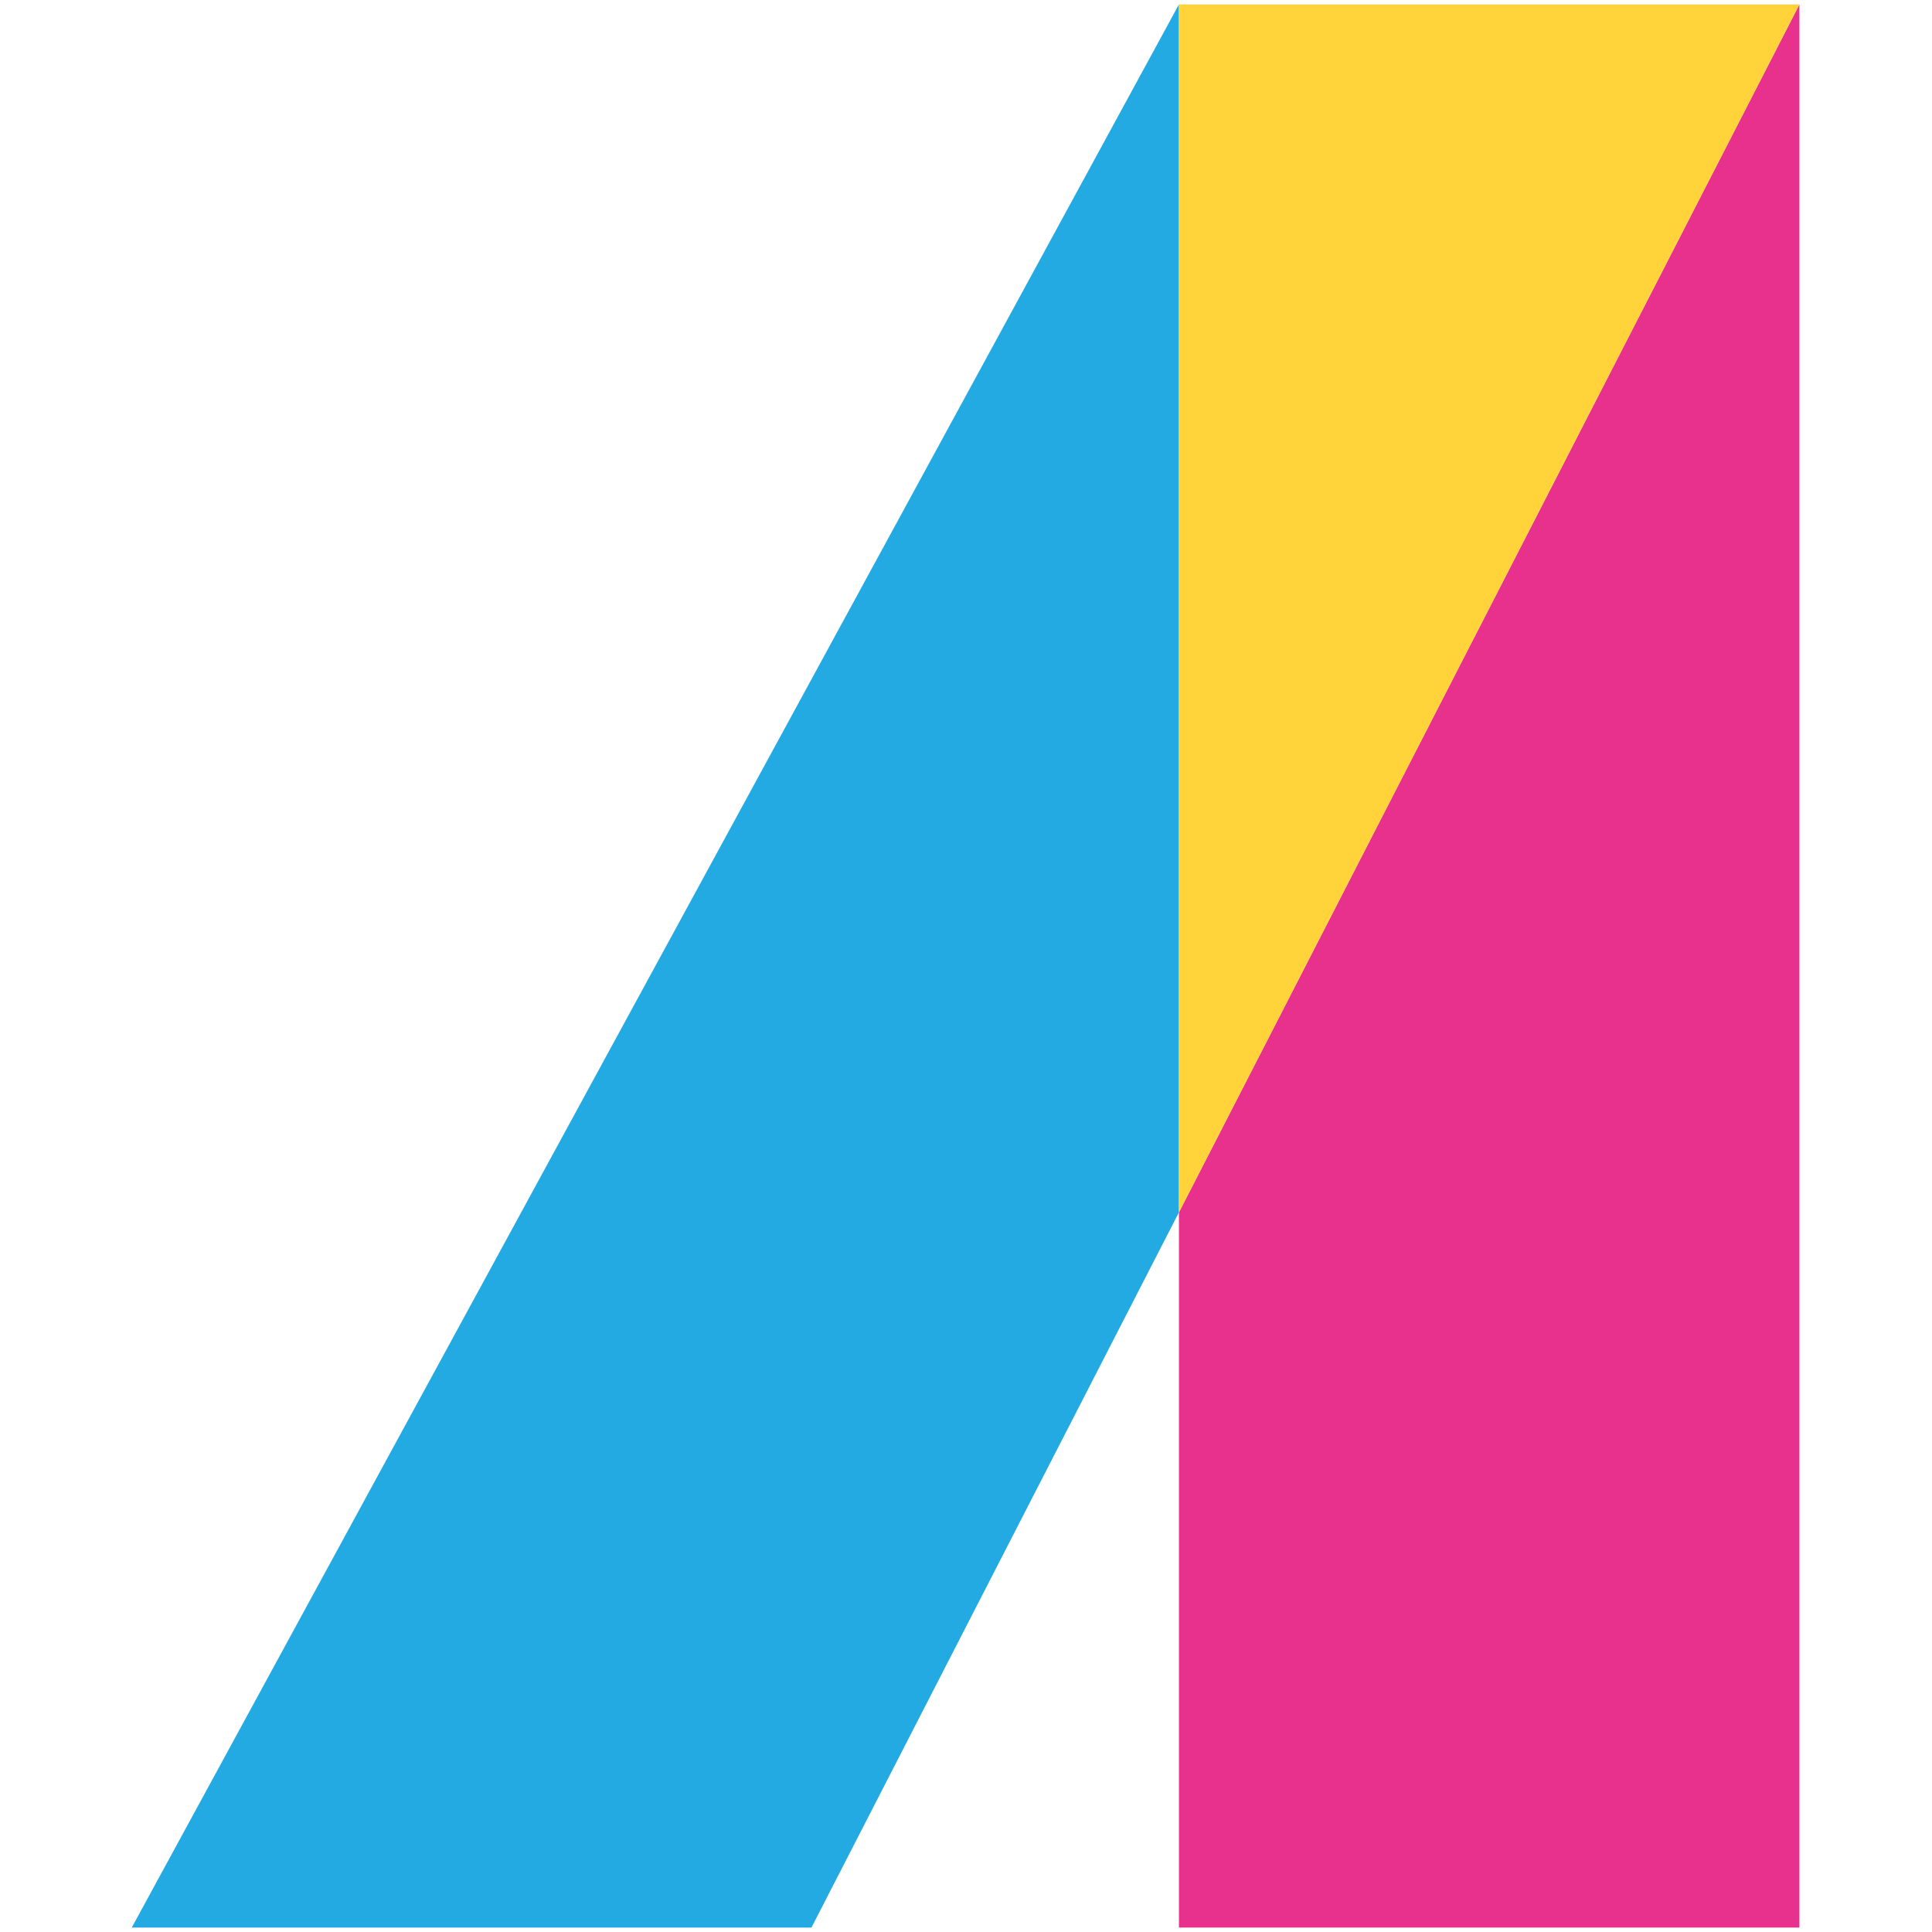
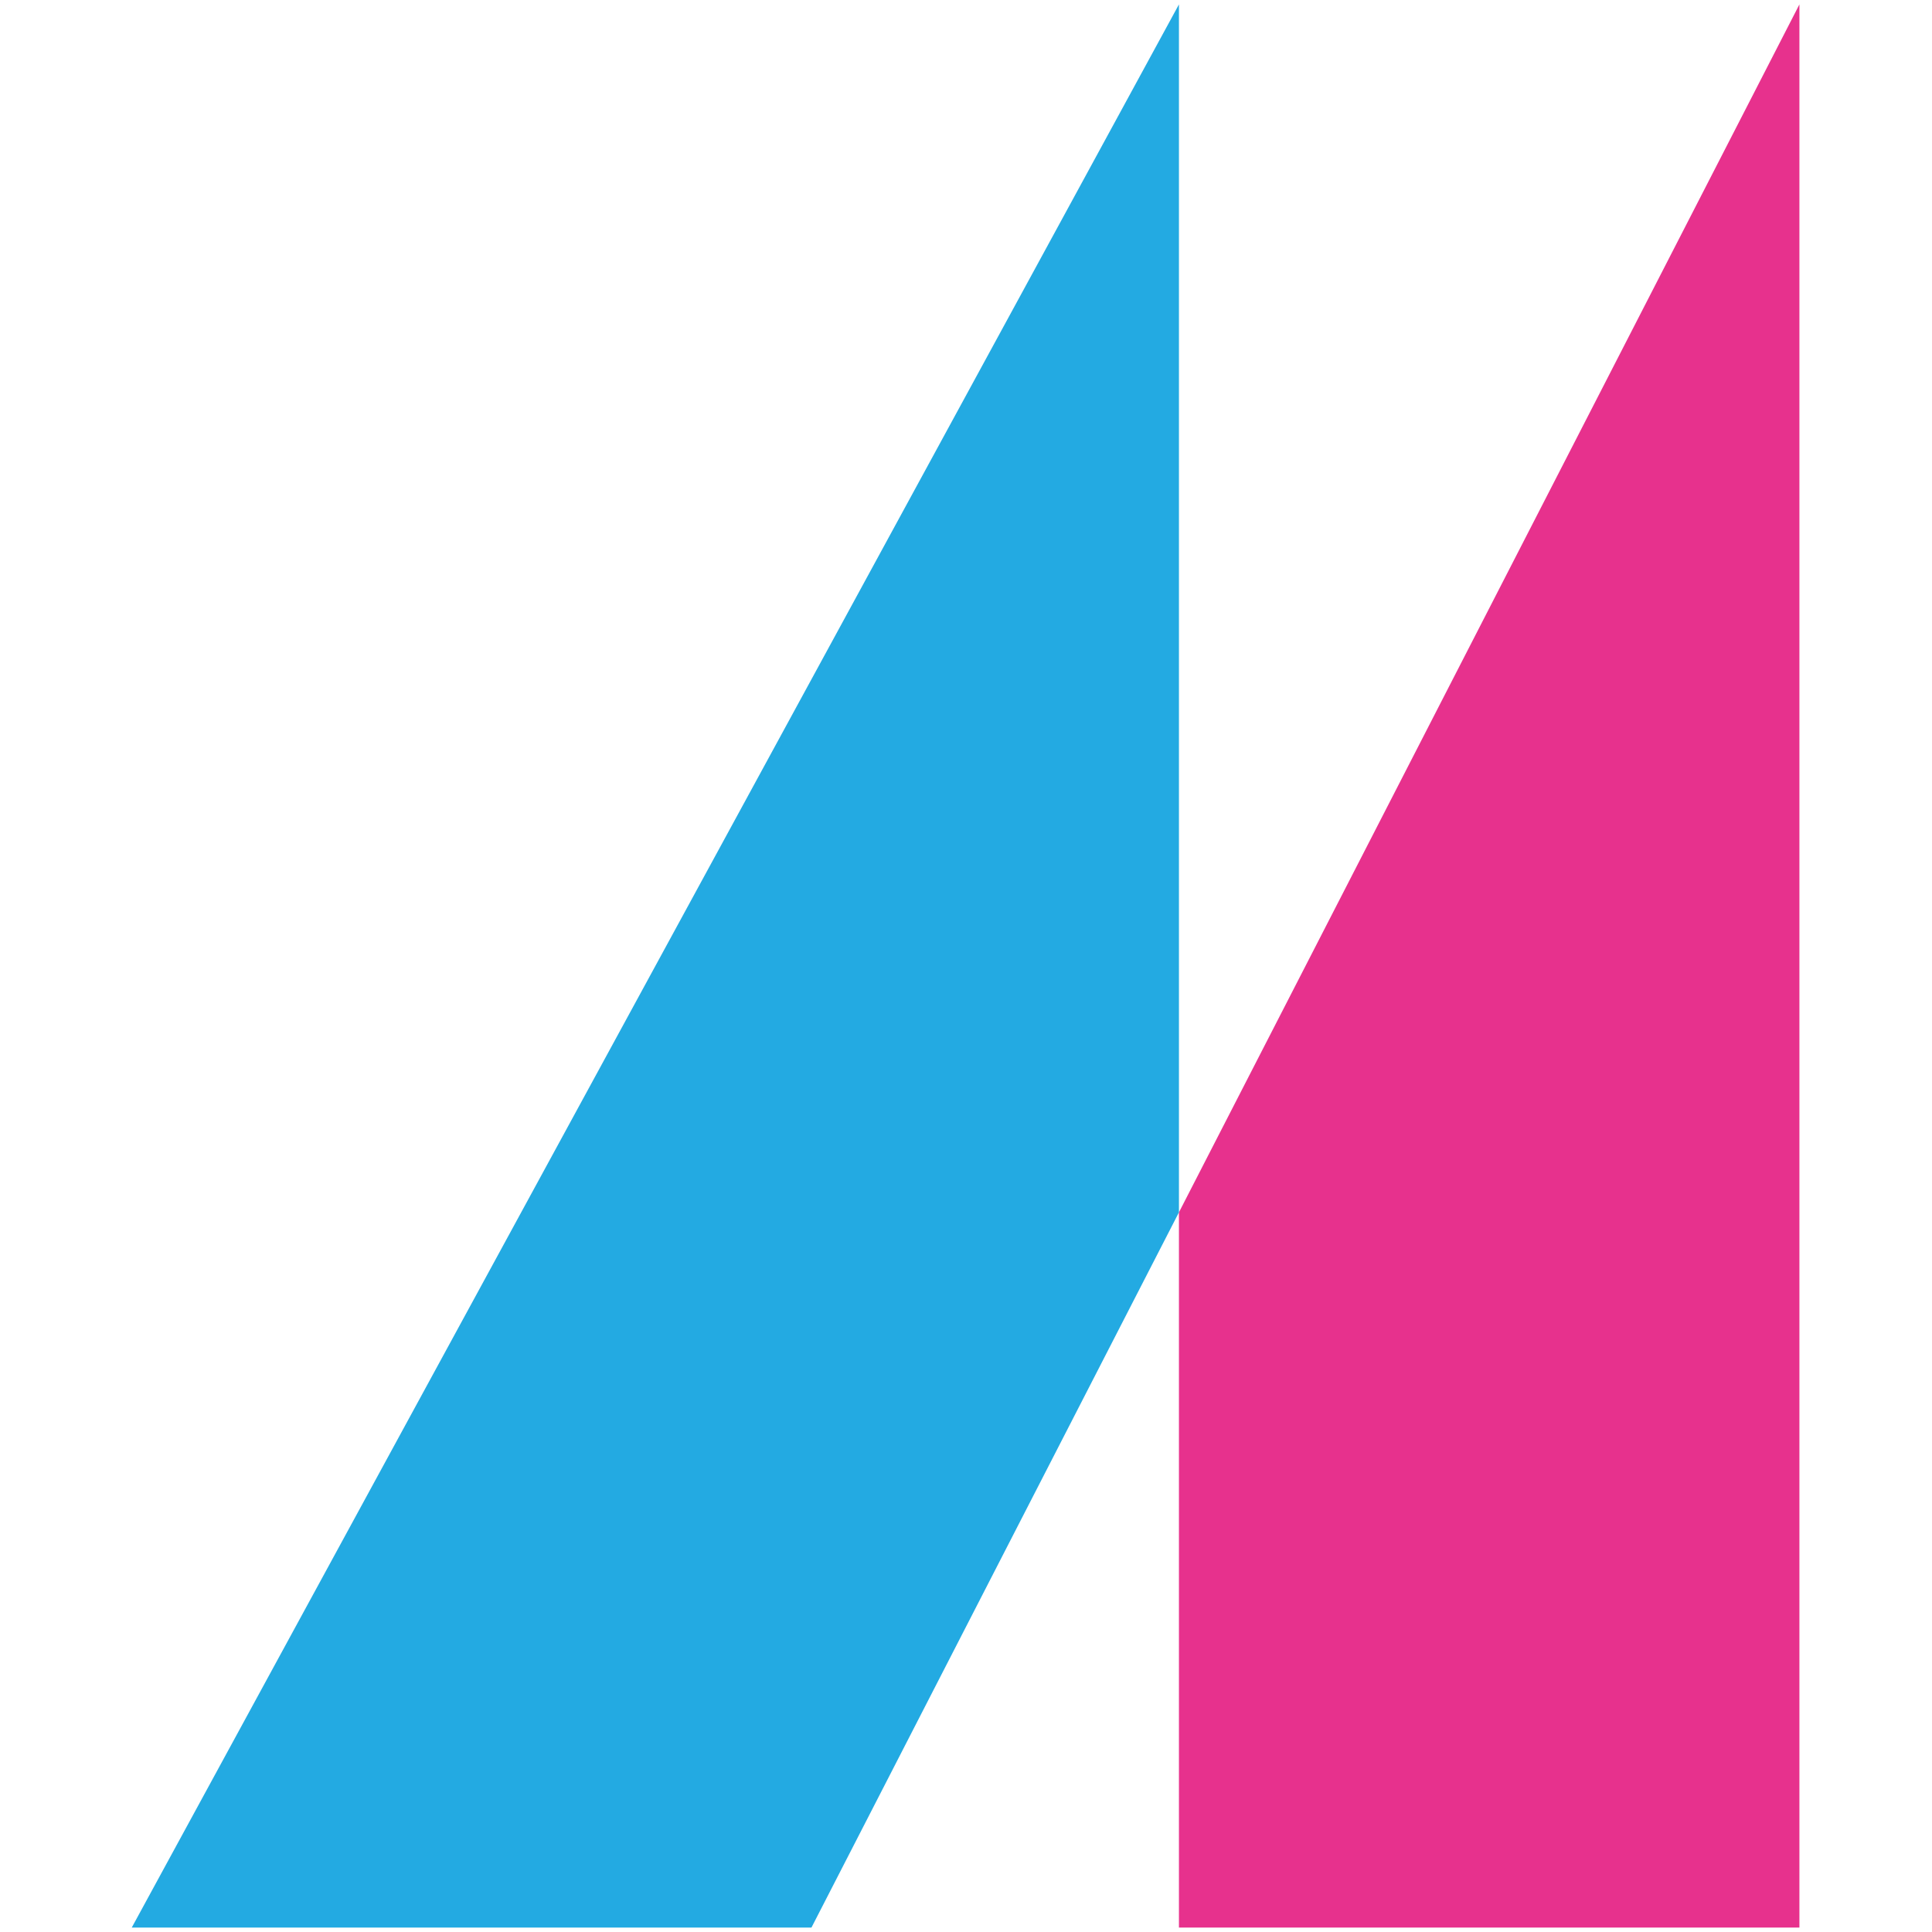
<svg xmlns="http://www.w3.org/2000/svg" width="32" height="32" viewBox="0 0 32 32" fill="none">
  <path d="M19.527 20.08V31.927H29.804V0.073L19.527 20.08Z" fill="#E7318D" />
  <path d="M2.182 31.927H13.44L19.527 20.08V0.073L2.182 31.927Z" fill="#23AAE2" />
-   <path d="M19.527 0.073V20.08L29.804 0.073H19.527Z" fill="#FFD339" />
</svg>